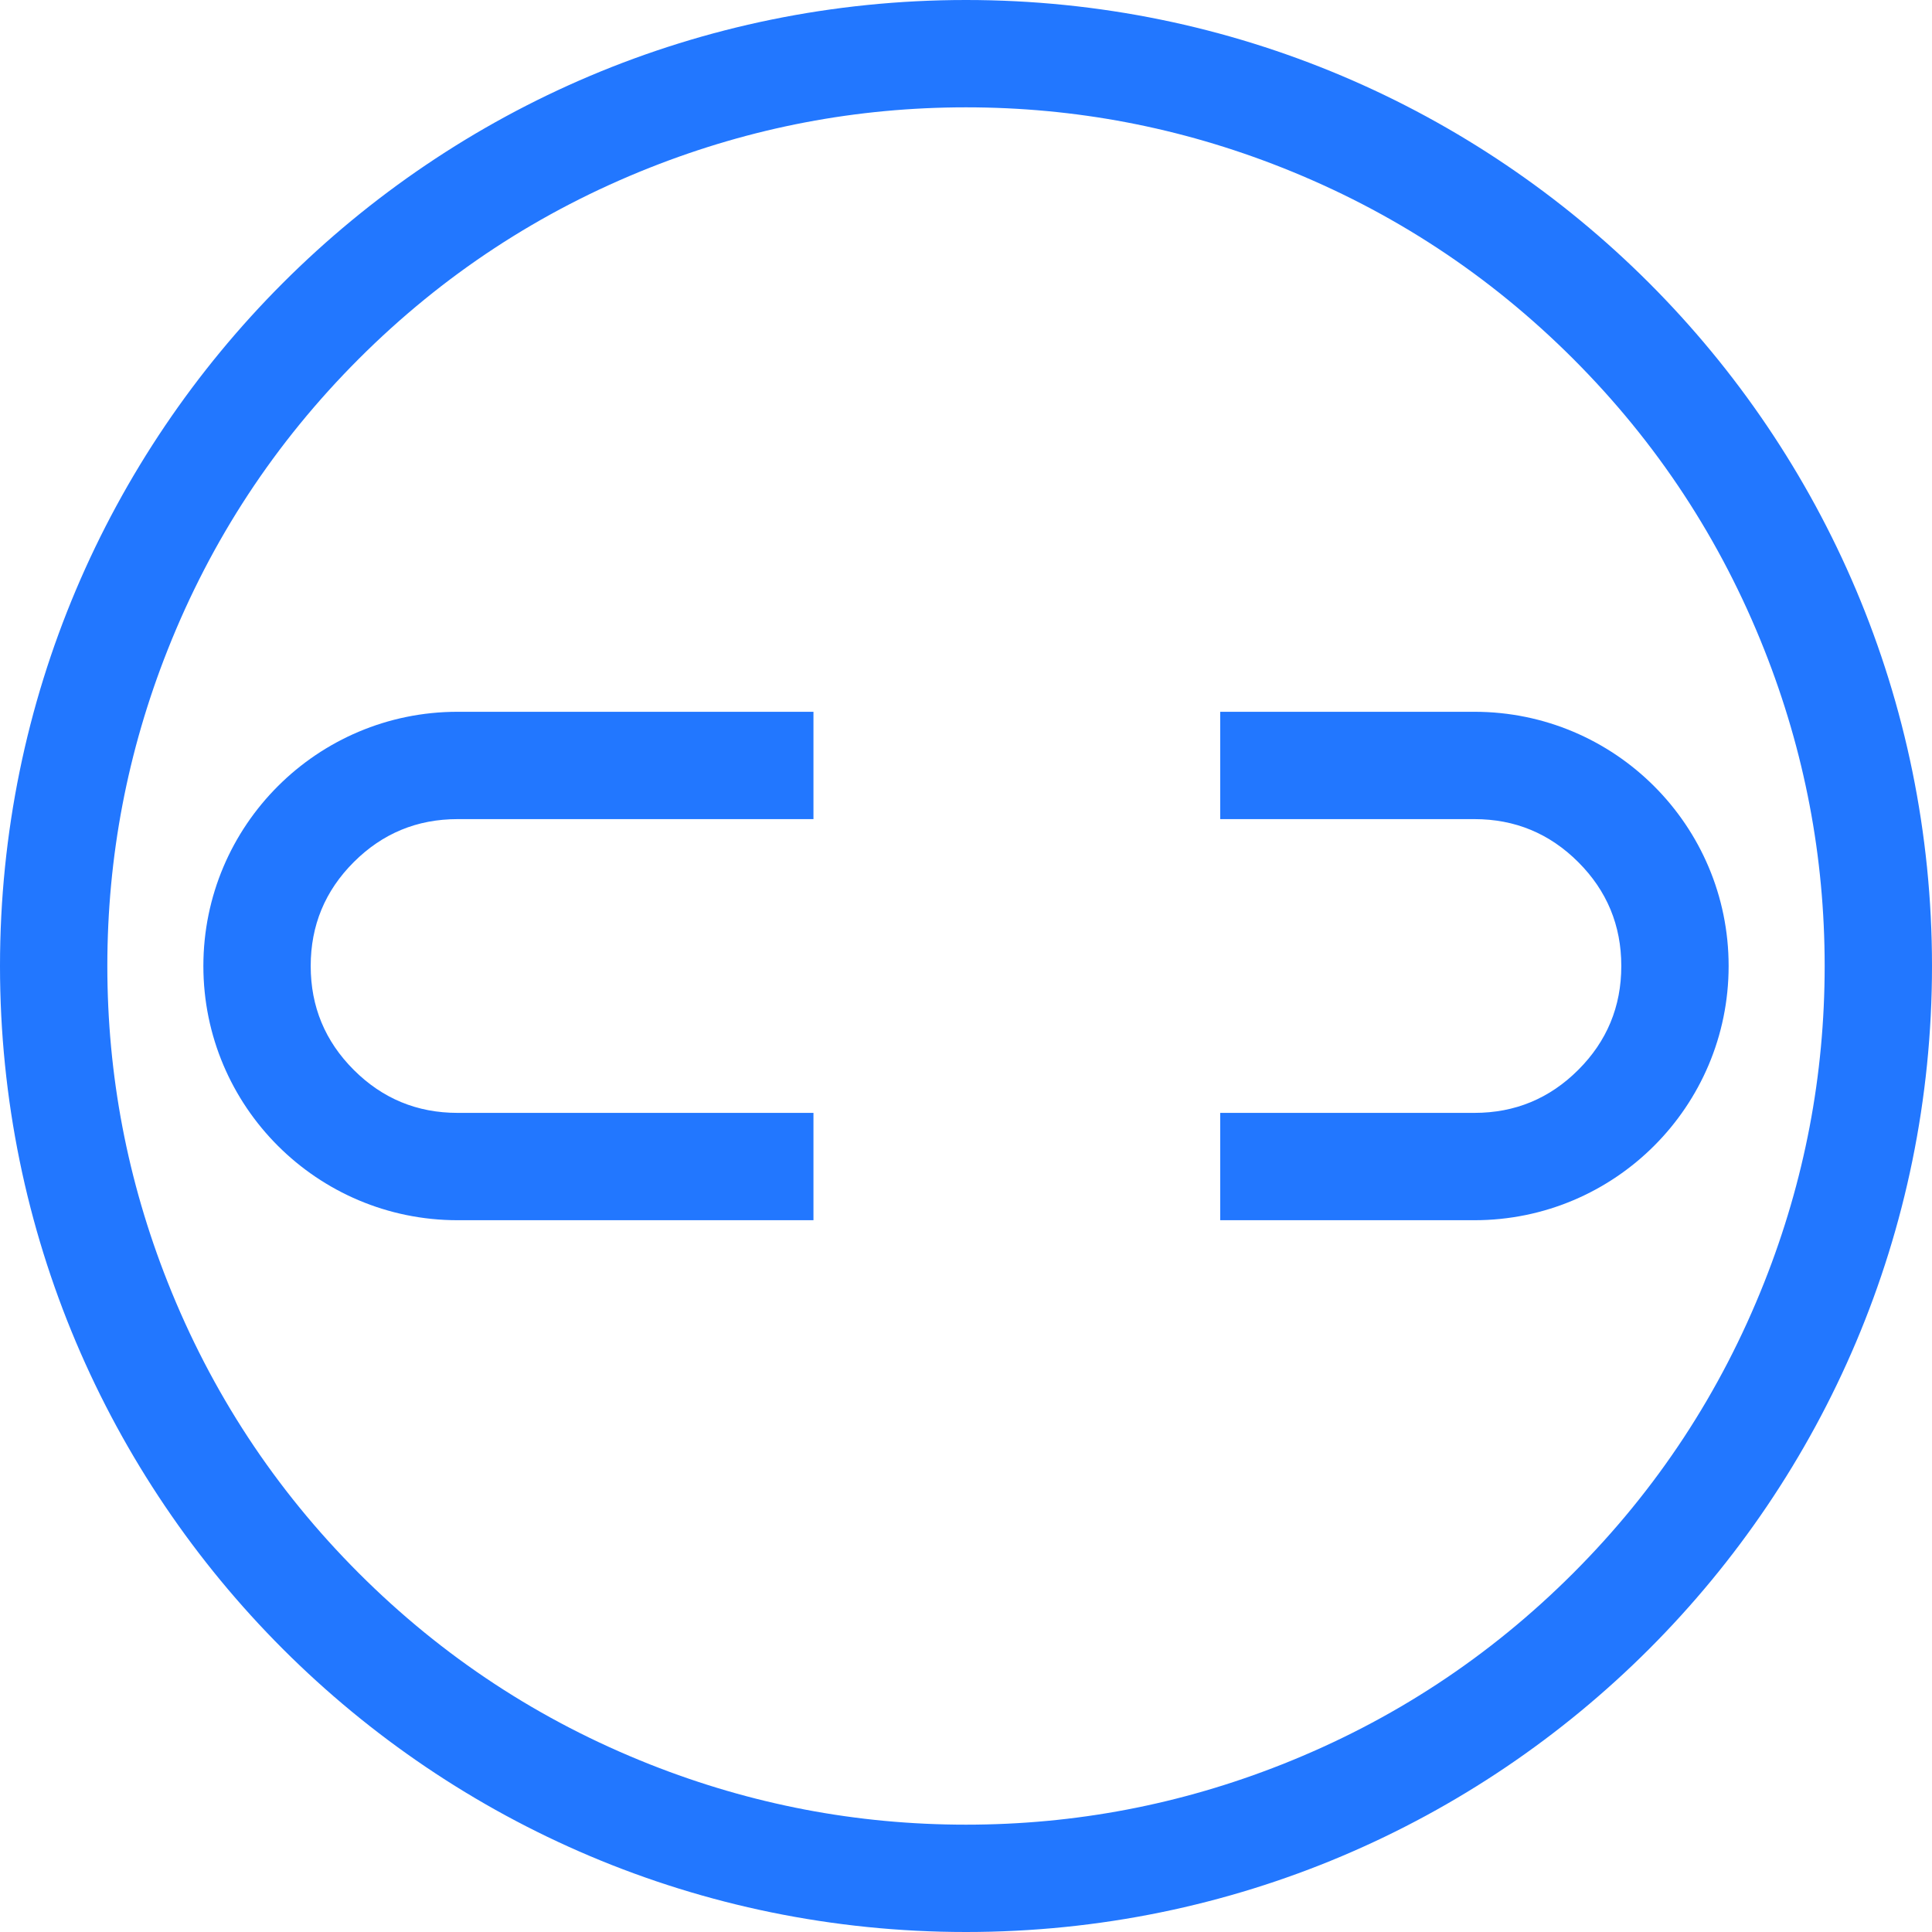
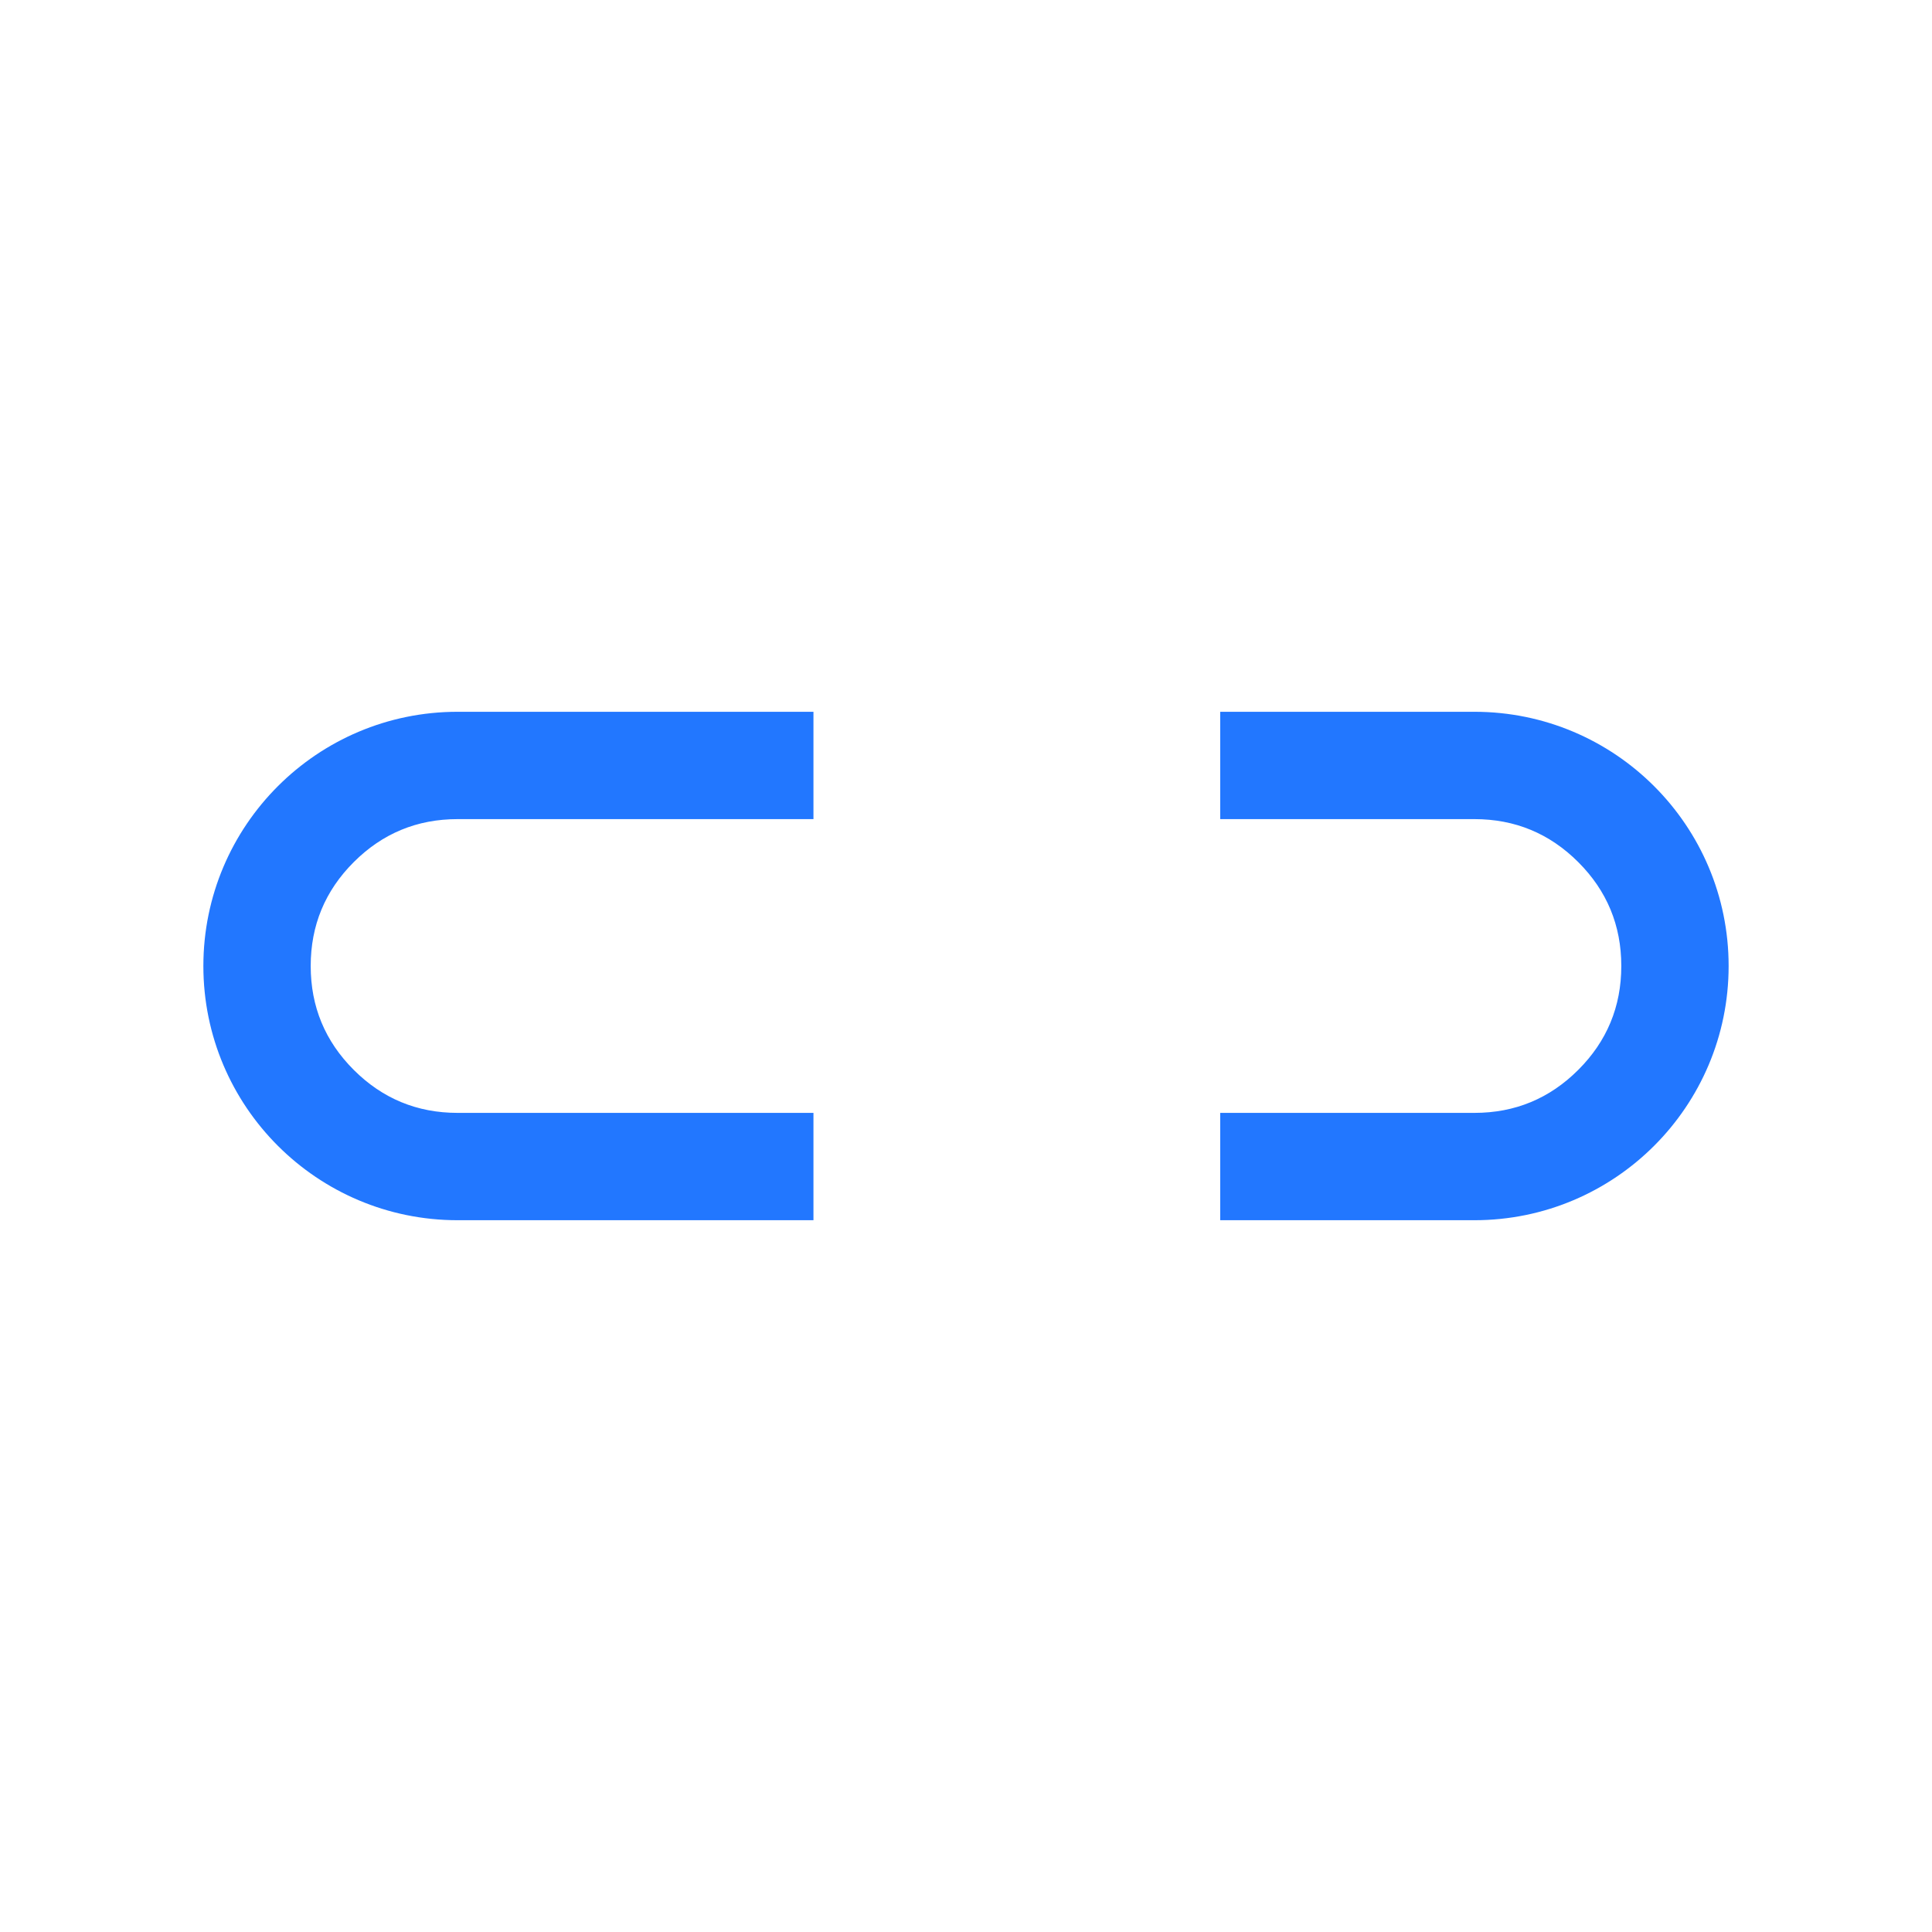
<svg xmlns="http://www.w3.org/2000/svg" fill="none" version="1.1" width="110" height="110" viewBox="0 0 110 110">
  <g>
    <g>
-       <path d="M110,55C110,85.376,85.376,110,55,110C24.624,110,0,85.376,0,55C0,24.624,24.624,0,55,0C85.376,0,110,24.624,110,55ZM103.889,55Q103.889,45.675,100.456,37.004Q96.729,27.59,89.57,20.43Q82.41,13.271,72.996,9.544Q64.325,6.111,55,6.111Q45.675,6.111,37.004,9.544Q27.59,13.271,20.43,20.43Q13.271,27.59,9.544,37.004Q6.111,45.675,6.111,55Q6.111,64.325,9.544,72.996Q13.271,82.41,20.43,89.57Q27.59,96.729,37.004,100.456Q45.675,103.889,55,103.889Q64.325,103.889,72.996,100.456Q82.41,96.729,89.57,89.57Q96.729,82.41,100.456,72.996Q103.889,64.325,103.889,55Z" fill-rule="evenodd" fill="#2277FF" fill-opacity="1" />
-     </g>
+       </g>
    <g>
      <path d="M46.315,40.526L26.053,40.526C18.059,40.526,11.579,47.006,11.579,55C11.579,62.994,18.059,69.474,26.053,69.474L46.315,69.474L46.315,63.363L26.053,63.363Q22.589,63.363,20.139,60.913Q17.69,58.464,17.69,55Q17.69,51.536,20.139,49.087Q22.589,46.637,26.053,46.637L46.315,46.637L46.315,40.526ZM69.473,63.363L83.947,63.363Q87.411,63.363,89.861,60.913Q92.31,58.464,92.31,55Q92.31,51.536,89.861,49.087Q87.411,46.637,83.947,46.637L69.473,46.637L69.473,40.526L83.947,40.526C91.941,40.526,98.421,47.006,98.421,55C98.421,62.994,91.941,69.474,83.947,69.474L69.473,69.474L69.473,63.363Z" fill-rule="evenodd" fill="#2277FF" fill-opacity="1" />
    </g>
  </g>
</svg>